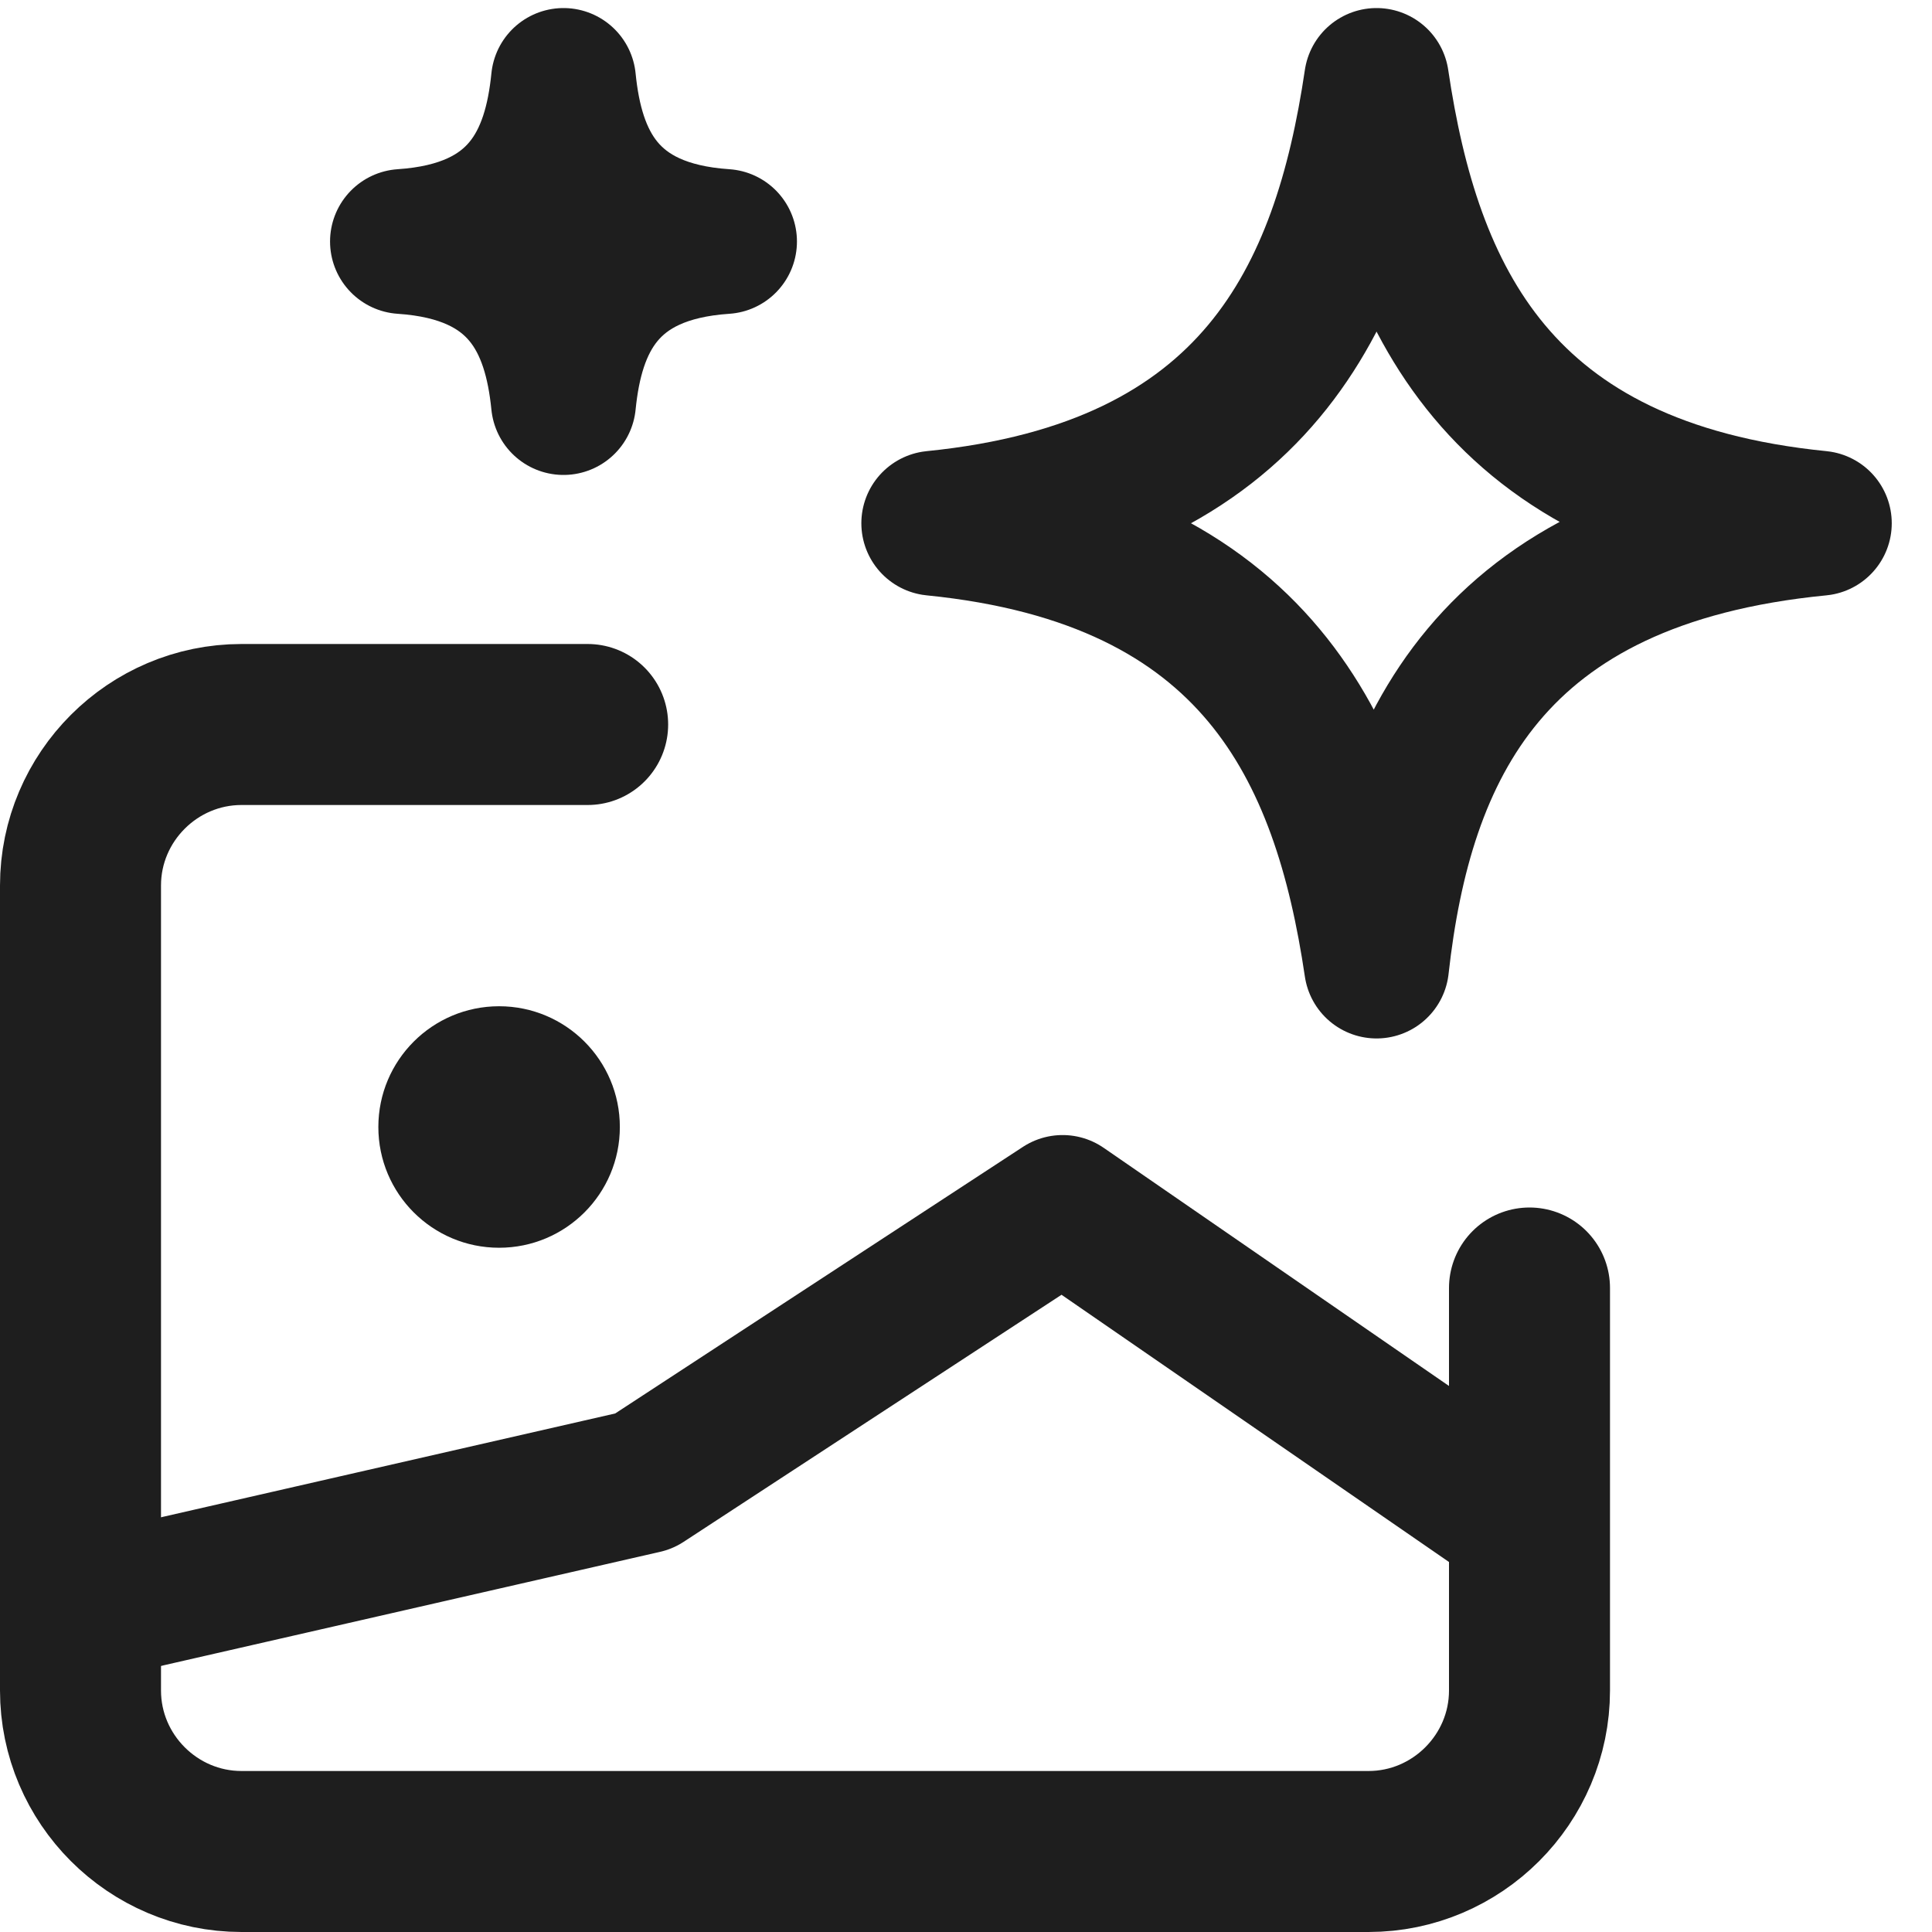
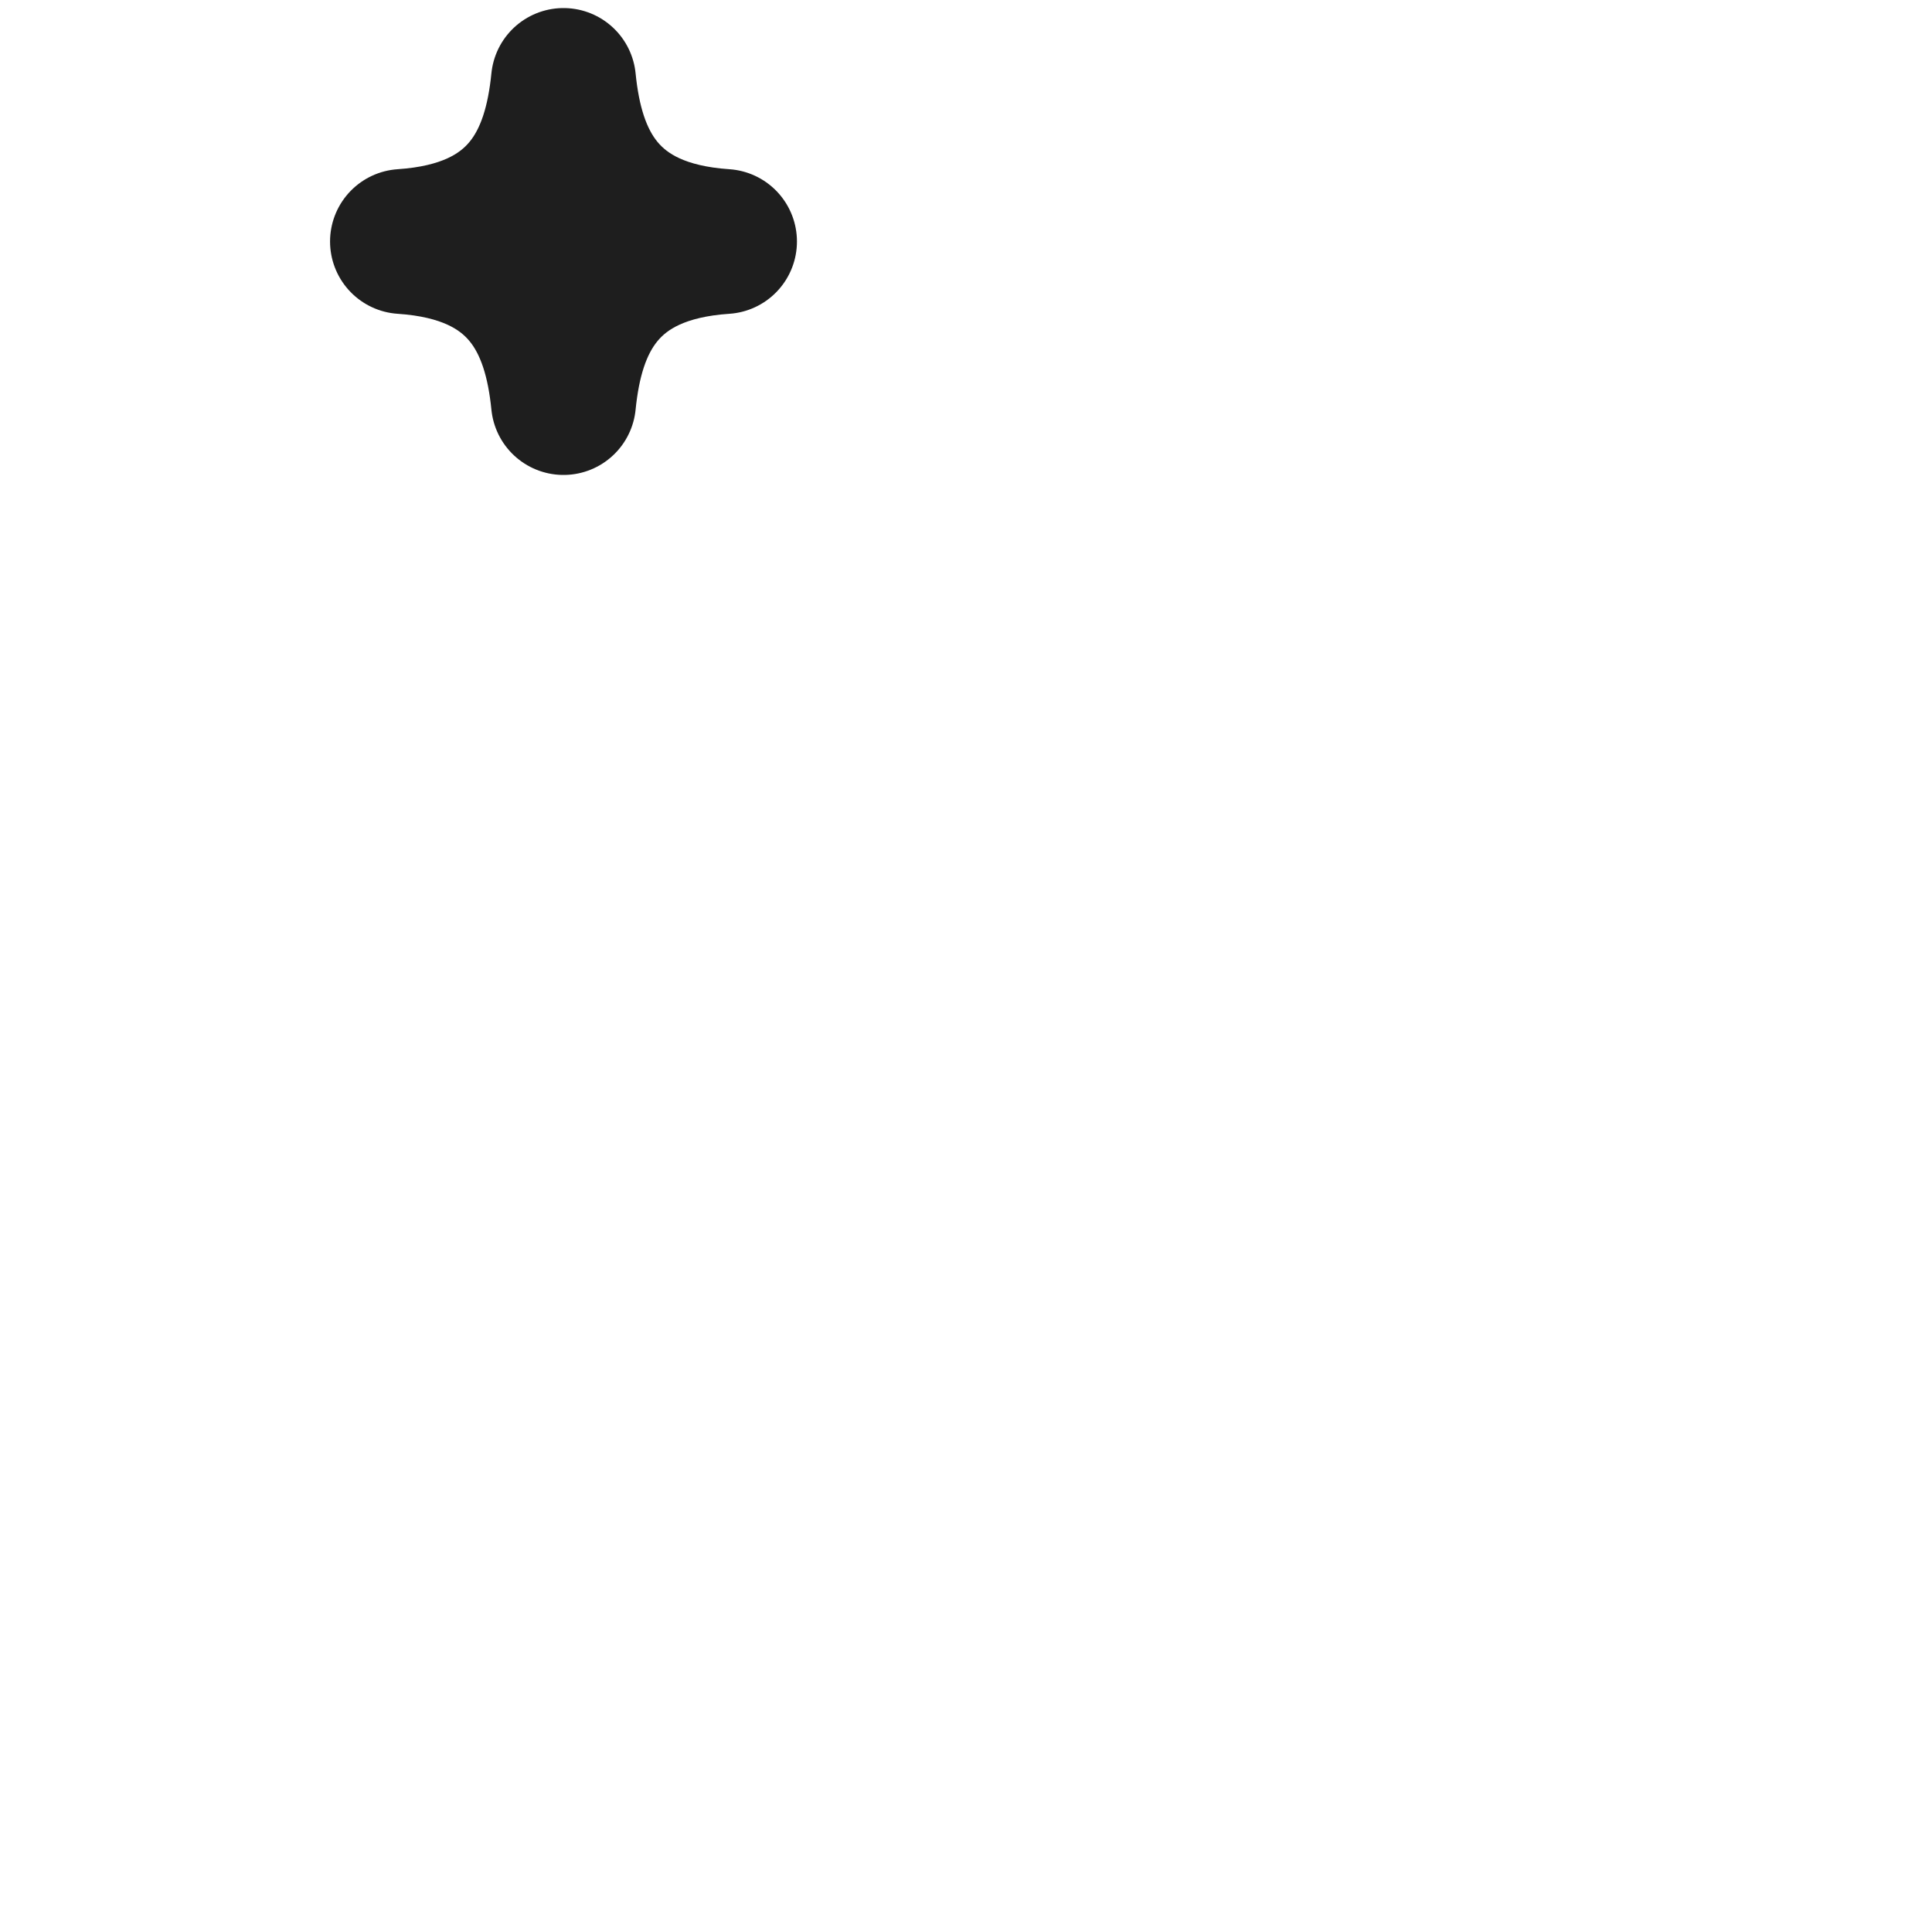
<svg xmlns="http://www.w3.org/2000/svg" version="1.1" id="Layer_1" x="0px" y="0px" viewBox="0 0 24 24" style="enable-background:new 0 0 24 24;" xml:space="preserve">
  <style type="text/css">
	.st0{fill:none;stroke:#1E1E1E;stroke-width:2;stroke-linecap:round;stroke-linejoin:round;stroke-miterlimit:10;}
	.st1{fill:none;stroke:#1E1E1E;stroke-width:1.7;stroke-linecap:round;stroke-linejoin:round;stroke-miterlimit:10;}
	.st2{fill:none;stroke:#1E1E1E;stroke-width:1.8;stroke-linecap:round;stroke-linejoin:round;stroke-miterlimit:10;}
	.st3{fill:#1E1E1E;}
	.st4{fill:#FFFFFF;stroke:#1E1E1E;stroke-width:2;stroke-linecap:round;stroke-linejoin:round;stroke-miterlimit:10;}
	.st5{fill:none;stroke:#1E1E1E;stroke-width:1.6;stroke-linecap:round;stroke-linejoin:round;stroke-miterlimit:10;}
	.st6{fill:none;stroke:#010101;stroke-width:2;stroke-linecap:round;stroke-linejoin:round;stroke-miterlimit:10;}
	.st7{fill:#010101;}
	.st8{fill:none;stroke:#010101;stroke-width:1.8;stroke-linecap:round;stroke-linejoin:round;stroke-miterlimit:10;}
</style>
-   <polyline class="st2" points="19,19 13.2,15 8,18.4 1,20 " />
-   <path class="st0" d="M7.3,9H3c-1.1,0-2,0.9-2,2v10c0,1.1,0.9,2,2,2h14c1.1,0,2-0.9,2-2v-5" />
-   <path class="st2" d="M17.1,12c-0.4-2.7-1.5-5.1-5.5-5.5c4-0.4,5.1-2.8,5.5-5.5c0.4,2.7,1.5,5.1,5.5,5.5C18.5,6.9,17.4,9.3,17.1,12z" />
  <path class="st2" d="M7,5C6.9,4,6.5,3.1,5,3c1.5-0.1,1.9-1,2-2c0.1,1,0.5,1.9,2,2C7.5,3.1,7.1,4,7,5z" />
-   <circle class="st3" cx="6.2" cy="14" r="1.5" />
</svg>